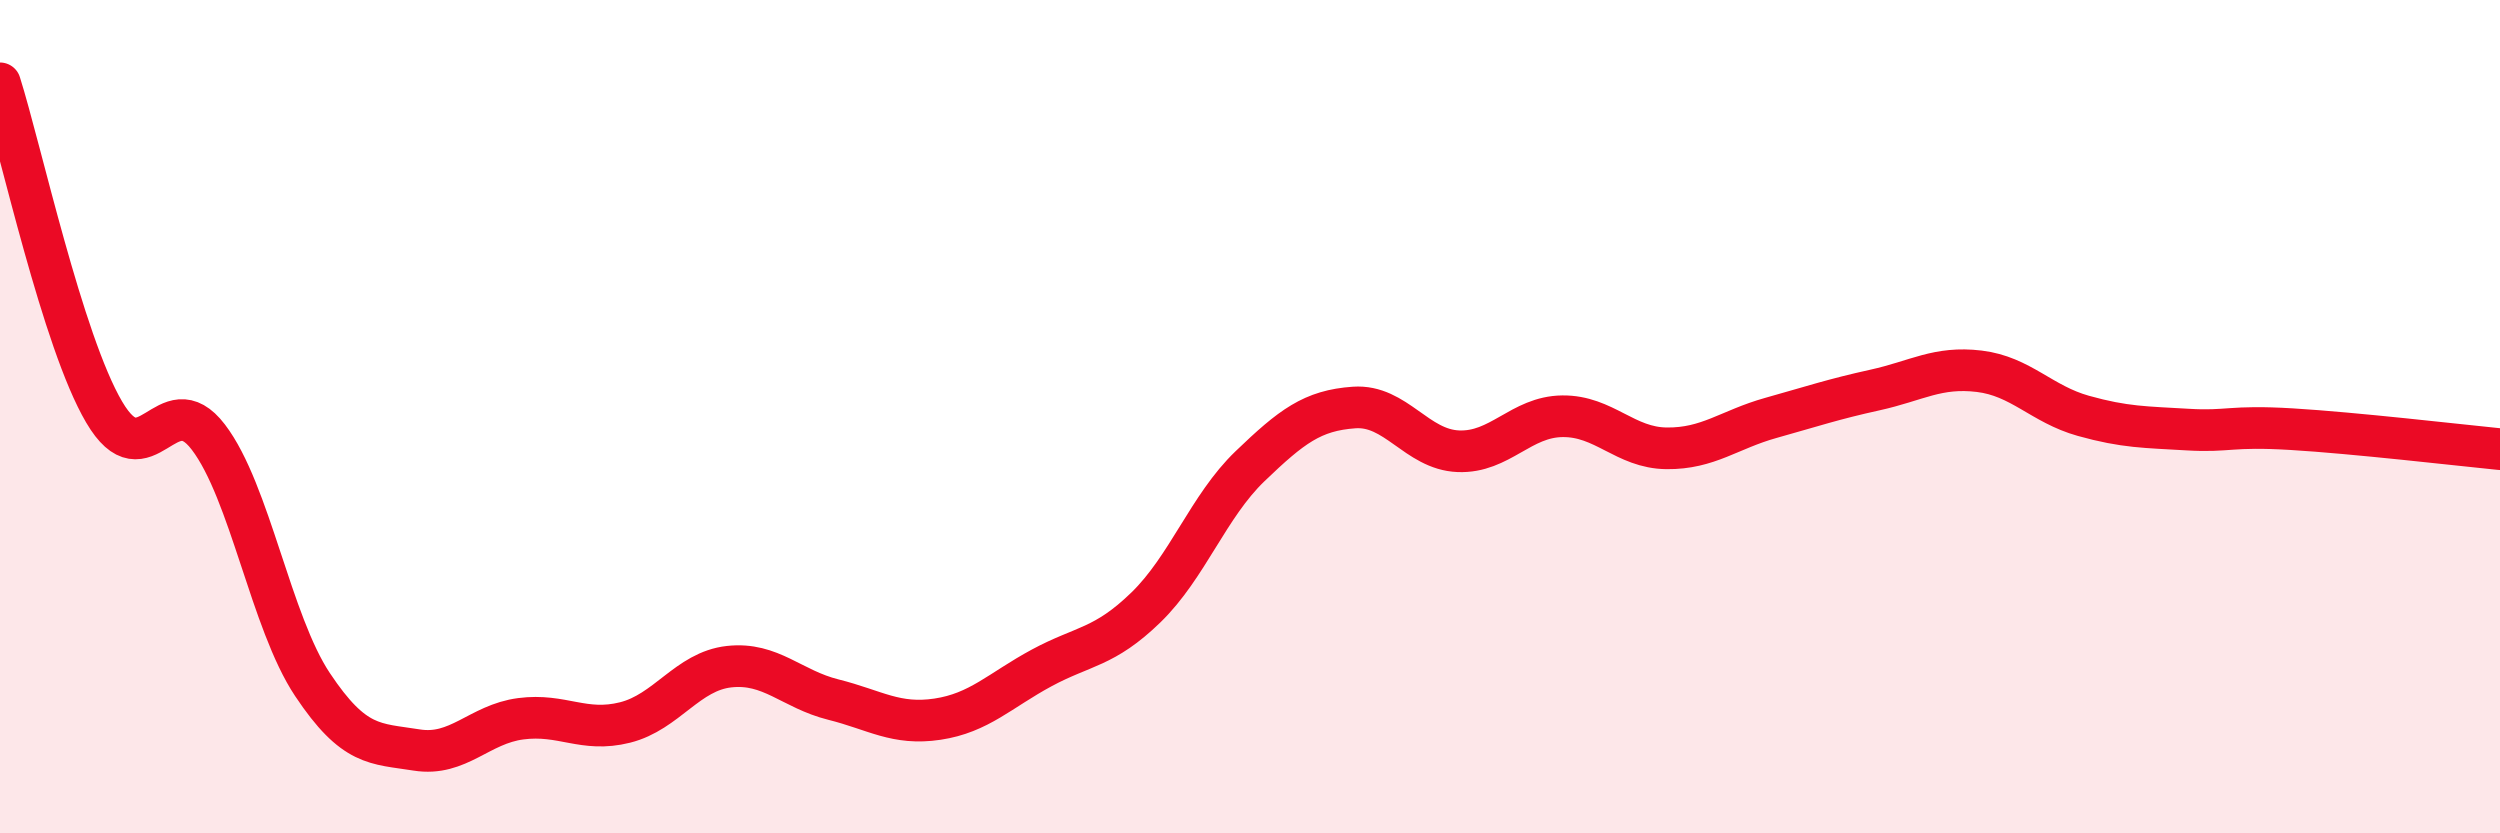
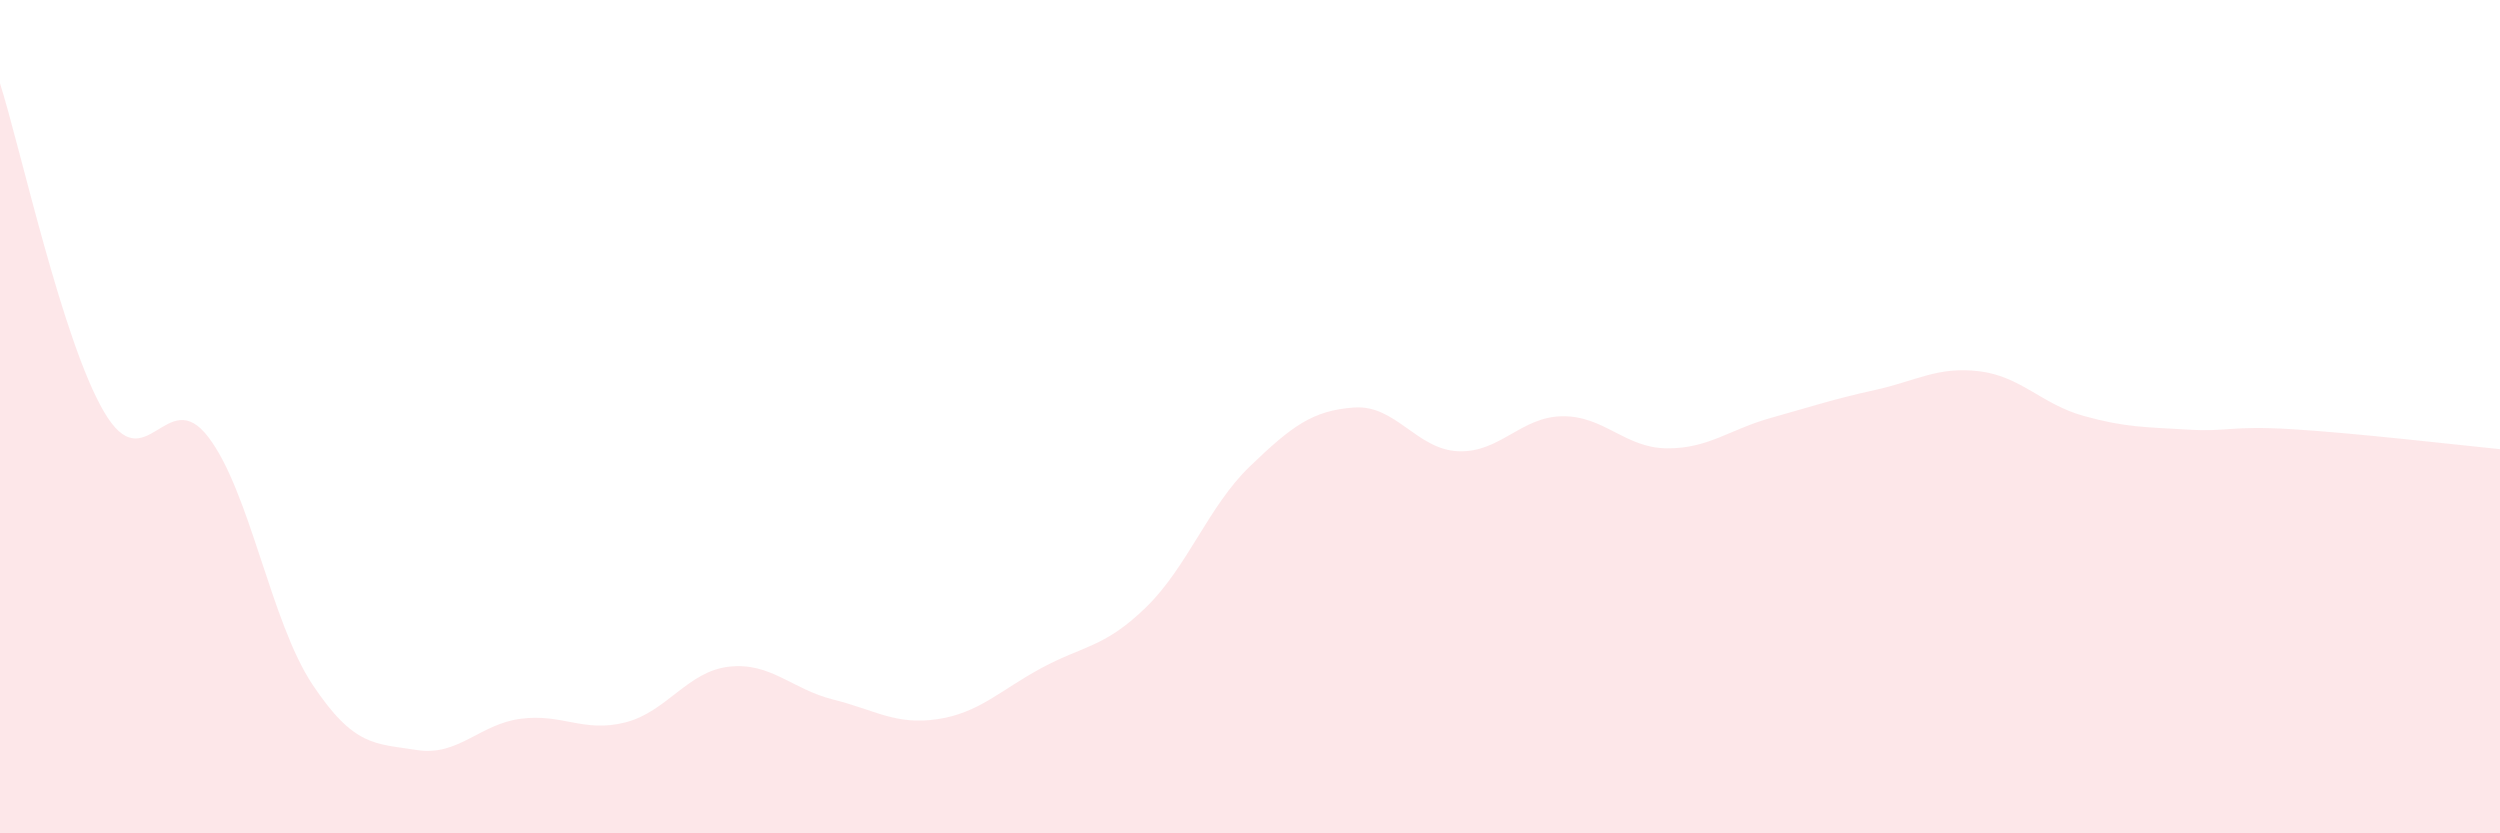
<svg xmlns="http://www.w3.org/2000/svg" width="60" height="20" viewBox="0 0 60 20">
  <path d="M 0,2 C 0.5,3.58 1.5,8.19 2.5,9.89 C 3.5,11.59 4,9.18 5,10.49 C 6,11.8 6.5,14.93 7.5,16.43 C 8.5,17.93 9,17.84 10,18 C 11,18.16 11.5,17.38 12.5,17.25 C 13.5,17.12 14,17.59 15,17.34 C 16,17.09 16.5,16.11 17.5,16 C 18.5,15.89 19,16.54 20,16.79 C 21,17.04 21.5,17.41 22.5,17.26 C 23.5,17.11 24,16.57 25,16.03 C 26,15.49 26.5,15.55 27.5,14.58 C 28.5,13.61 29,12.15 30,11.19 C 31,10.23 31.5,9.85 32.5,9.78 C 33.5,9.71 34,10.79 35,10.83 C 36,10.87 36.5,10 37.5,9.99 C 38.5,9.98 39,10.75 40,10.76 C 41,10.77 41.5,10.31 42.5,10.03 C 43.5,9.75 44,9.58 45,9.36 C 46,9.14 46.5,8.79 47.5,8.91 C 48.5,9.03 49,9.7 50,9.98 C 51,10.26 51.5,10.25 52.5,10.31 C 53.5,10.37 53.5,10.21 55,10.3 C 56.5,10.39 59,10.68 60,10.78L60 20L0 20Z" fill="#EB0A25" opacity="0.1" stroke-linecap="round" stroke-linejoin="round" />
-   <path d="M 0,2 C 0.5,3.58 1.5,8.19 2.5,9.89 C 3.5,11.59 4,9.18 5,10.49 C 6,11.8 6.5,14.93 7.5,16.43 C 8.5,17.93 9,17.84 10,18 C 11,18.16 11.5,17.38 12.5,17.25 C 13.5,17.12 14,17.59 15,17.34 C 16,17.09 16.5,16.11 17.5,16 C 18.5,15.89 19,16.54 20,16.79 C 21,17.04 21.5,17.41 22.5,17.26 C 23.5,17.11 24,16.57 25,16.03 C 26,15.49 26.5,15.55 27.5,14.58 C 28.5,13.61 29,12.15 30,11.19 C 31,10.23 31.5,9.85 32.5,9.78 C 33.5,9.71 34,10.79 35,10.83 C 36,10.87 36.5,10 37.5,9.99 C 38.5,9.98 39,10.75 40,10.76 C 41,10.77 41.5,10.31 42.5,10.03 C 43.5,9.75 44,9.58 45,9.36 C 46,9.14 46.5,8.79 47.5,8.91 C 48.5,9.03 49,9.7 50,9.98 C 51,10.26 51.5,10.25 52.5,10.31 C 53.5,10.37 53.5,10.21 55,10.3 C 56.5,10.39 59,10.68 60,10.78" stroke="#EB0A25" stroke-width="1" fill="none" stroke-linecap="round" stroke-linejoin="round" />
</svg>